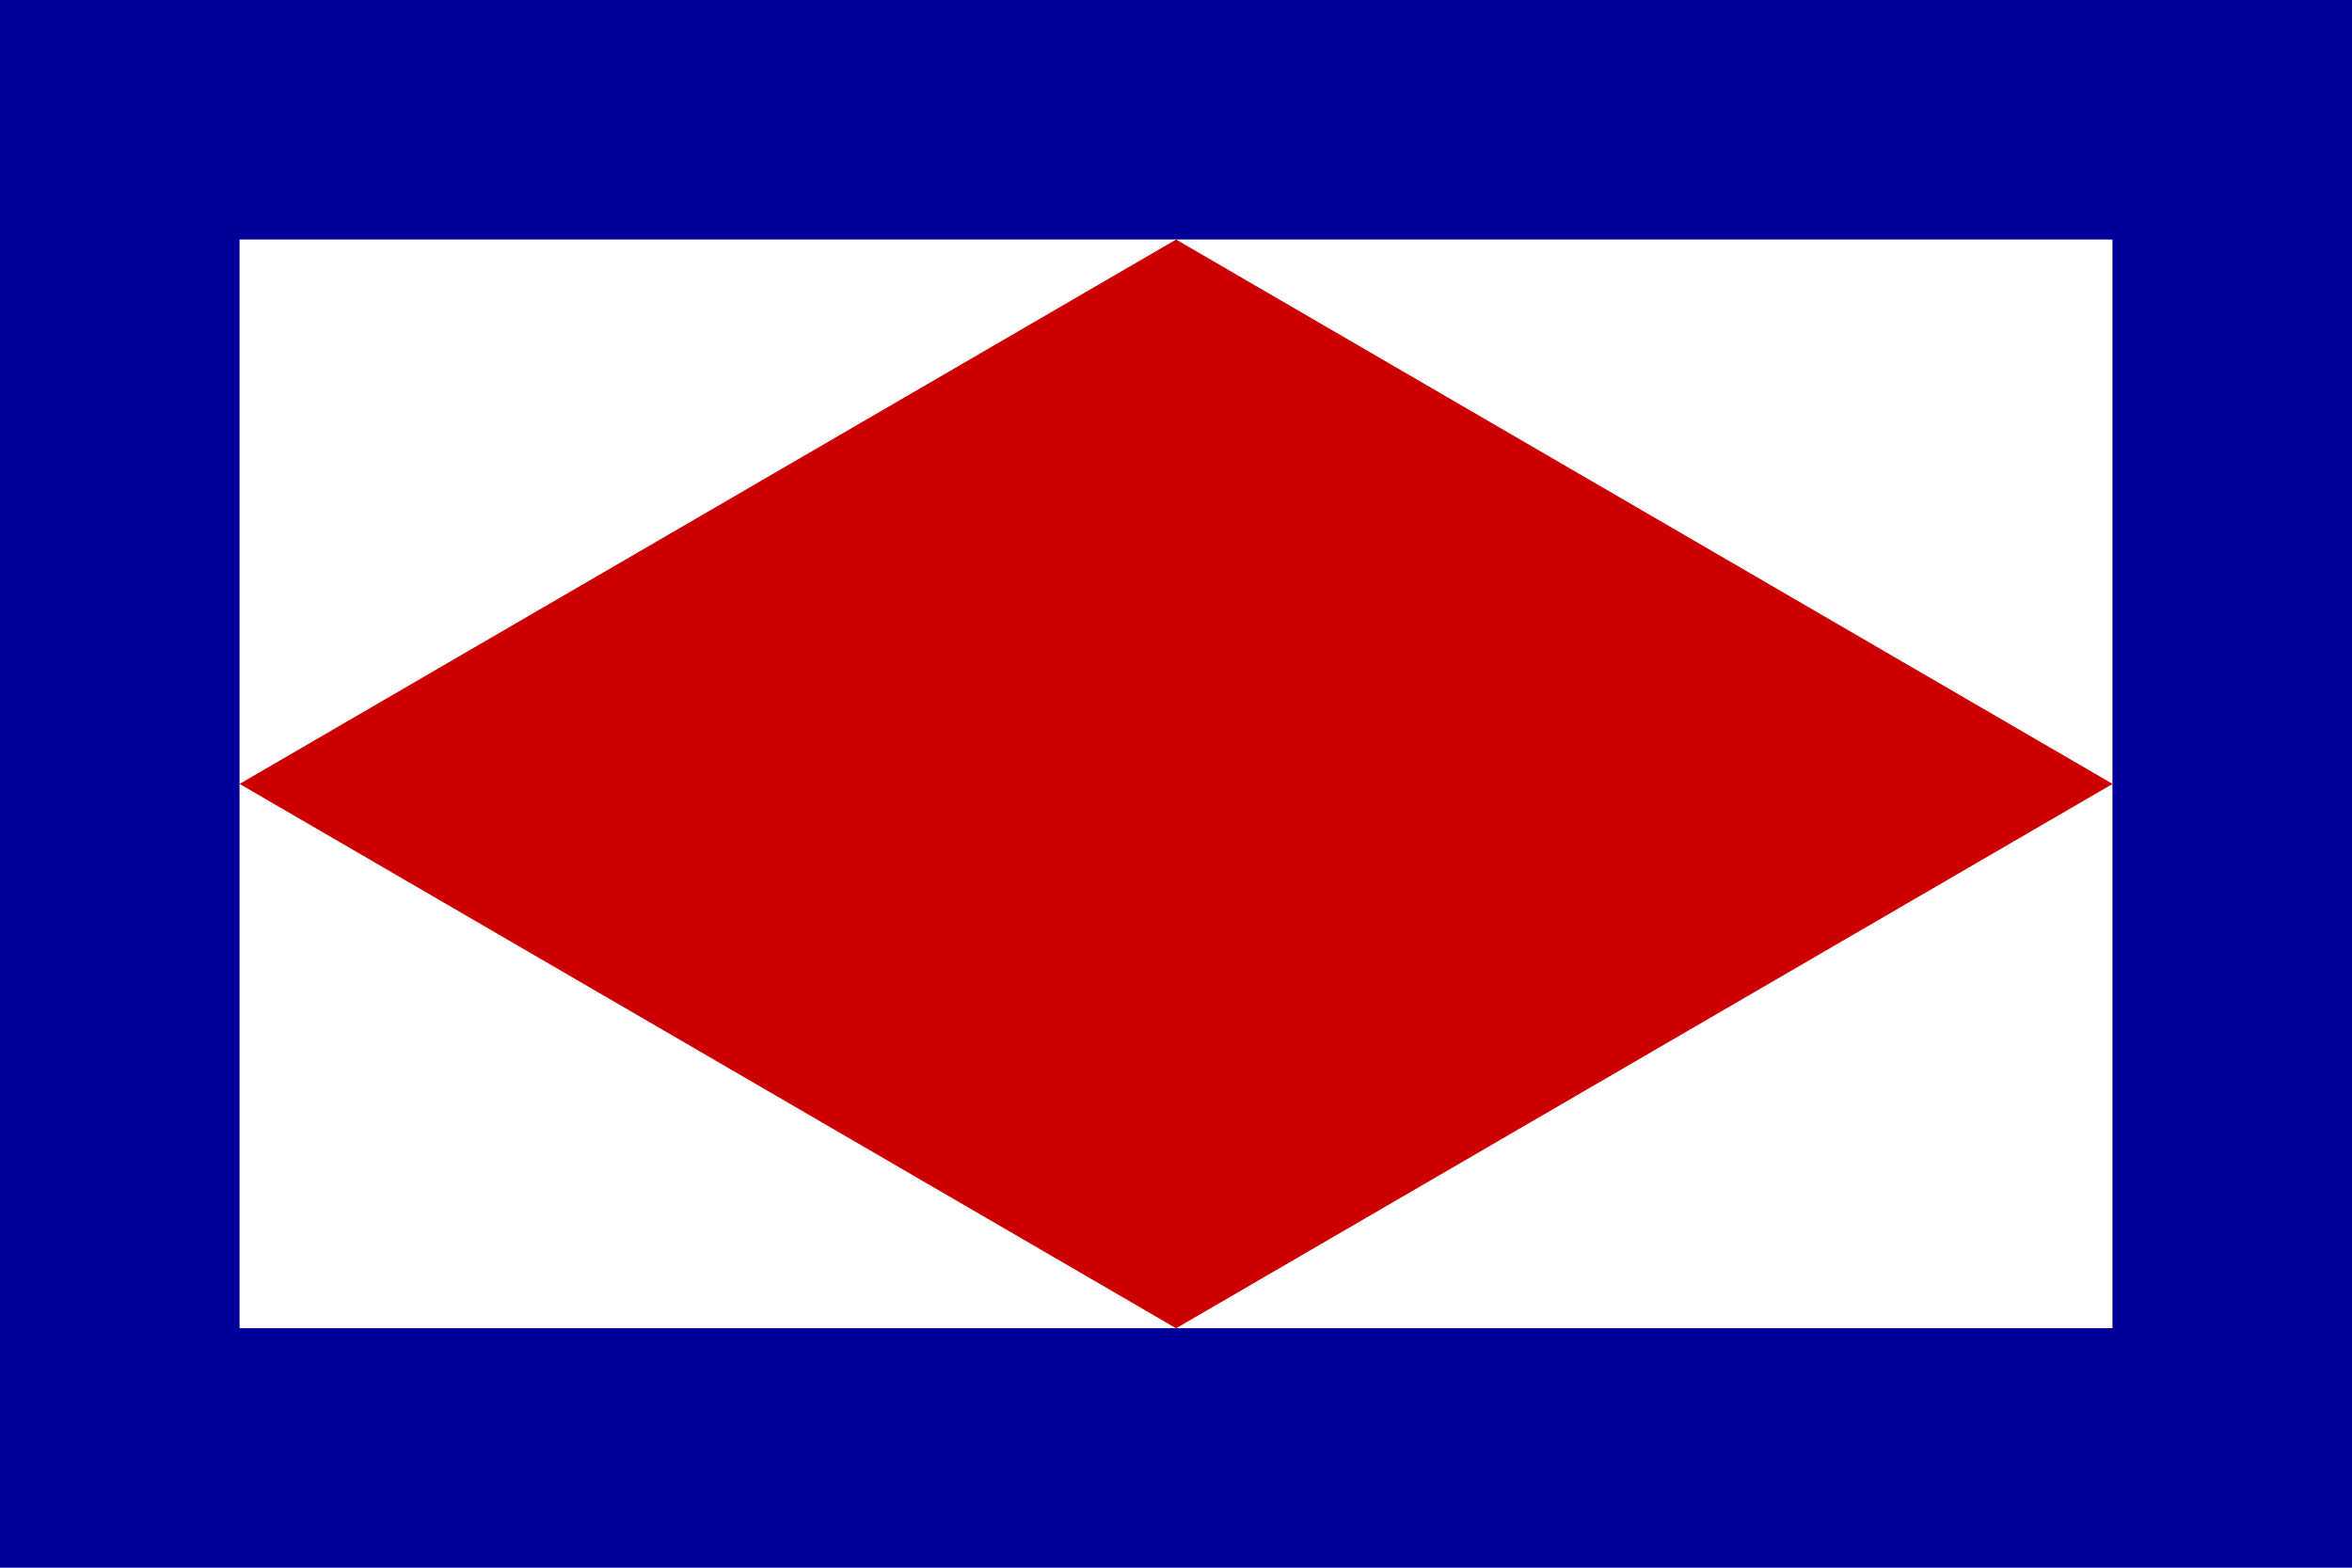
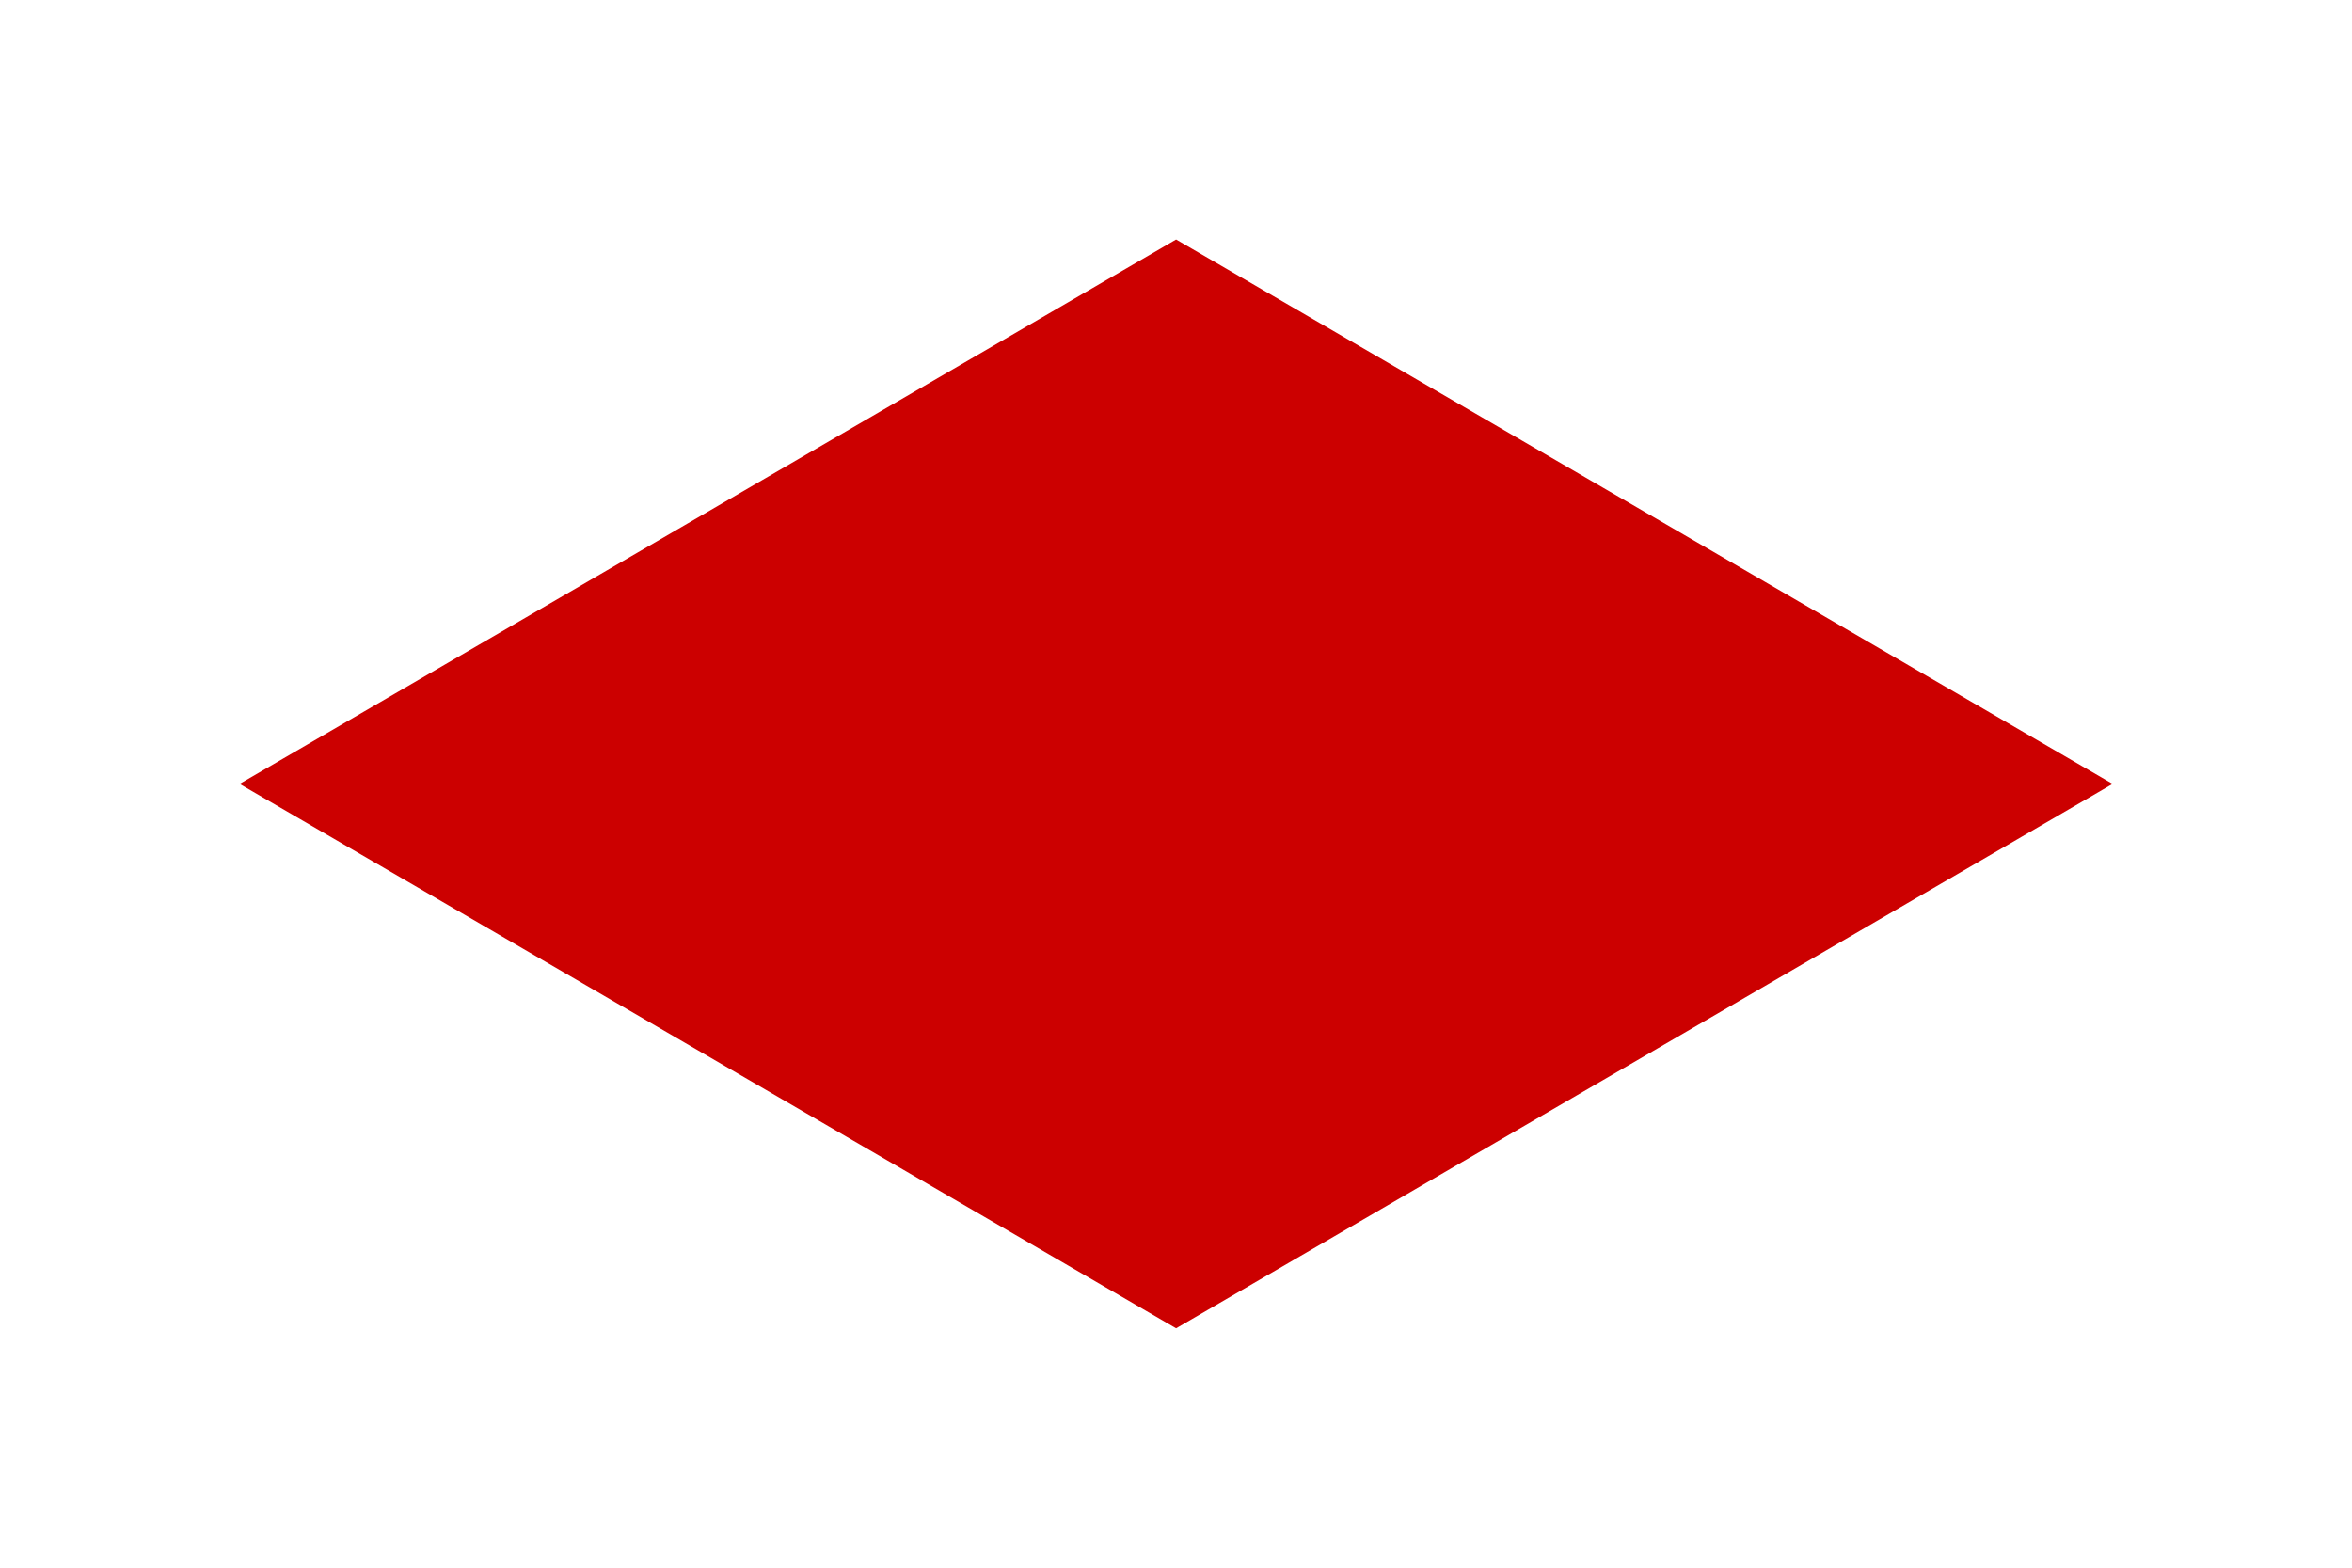
<svg xmlns="http://www.w3.org/2000/svg" xmlns:ns1="http://sodipodi.sourceforge.net/DTD/sodipodi-0.dtd" xmlns:ns2="http://www.inkscape.org/namespaces/inkscape" version="1.1" id="Layer_1" width="900" height="600" viewBox="0 0 900 600" overflow="visible" enable-background="new 0 0 324 216" xml:space="preserve" ns1:docname="Maritime flag  of the Republic of Lucca (1803-1805).svg" ns2:version="1.2.1 (9c6d41e410, 2022-07-14)">
  <defs id="defs32366" />
  <ns1:namedview id="namedview32364" pagecolor="#ffffff" bordercolor="#000000" borderopacity="0.25" ns2:showpageshadow="2" ns2:pageopacity="0.0" ns2:pagecheckerboard="0" ns2:deskcolor="#d1d1d1" showgrid="false" ns2:zoom="0.78374771" ns2:cx="630.94283" ns2:cy="220.09634" ns2:window-width="1920" ns2:window-height="991" ns2:window-x="-9" ns2:window-y="-9" ns2:window-maximized="1" ns2:current-layer="Layer_1" />
-   <rect fill="#000099" width="900" height="600" id="rect32357" x="0" y="0" style="stroke-width:2.778" />
  <rect fill="#ffffff" width="716.667" height="416.667" x="91.667" y="91.667" id="rect32359" style="stroke-width:2.778" />
  <polygon fill="#cc0000" points="33,108 162,33 291,108 162,183 " id="polygon32361" transform="scale(2.778)" />
</svg>